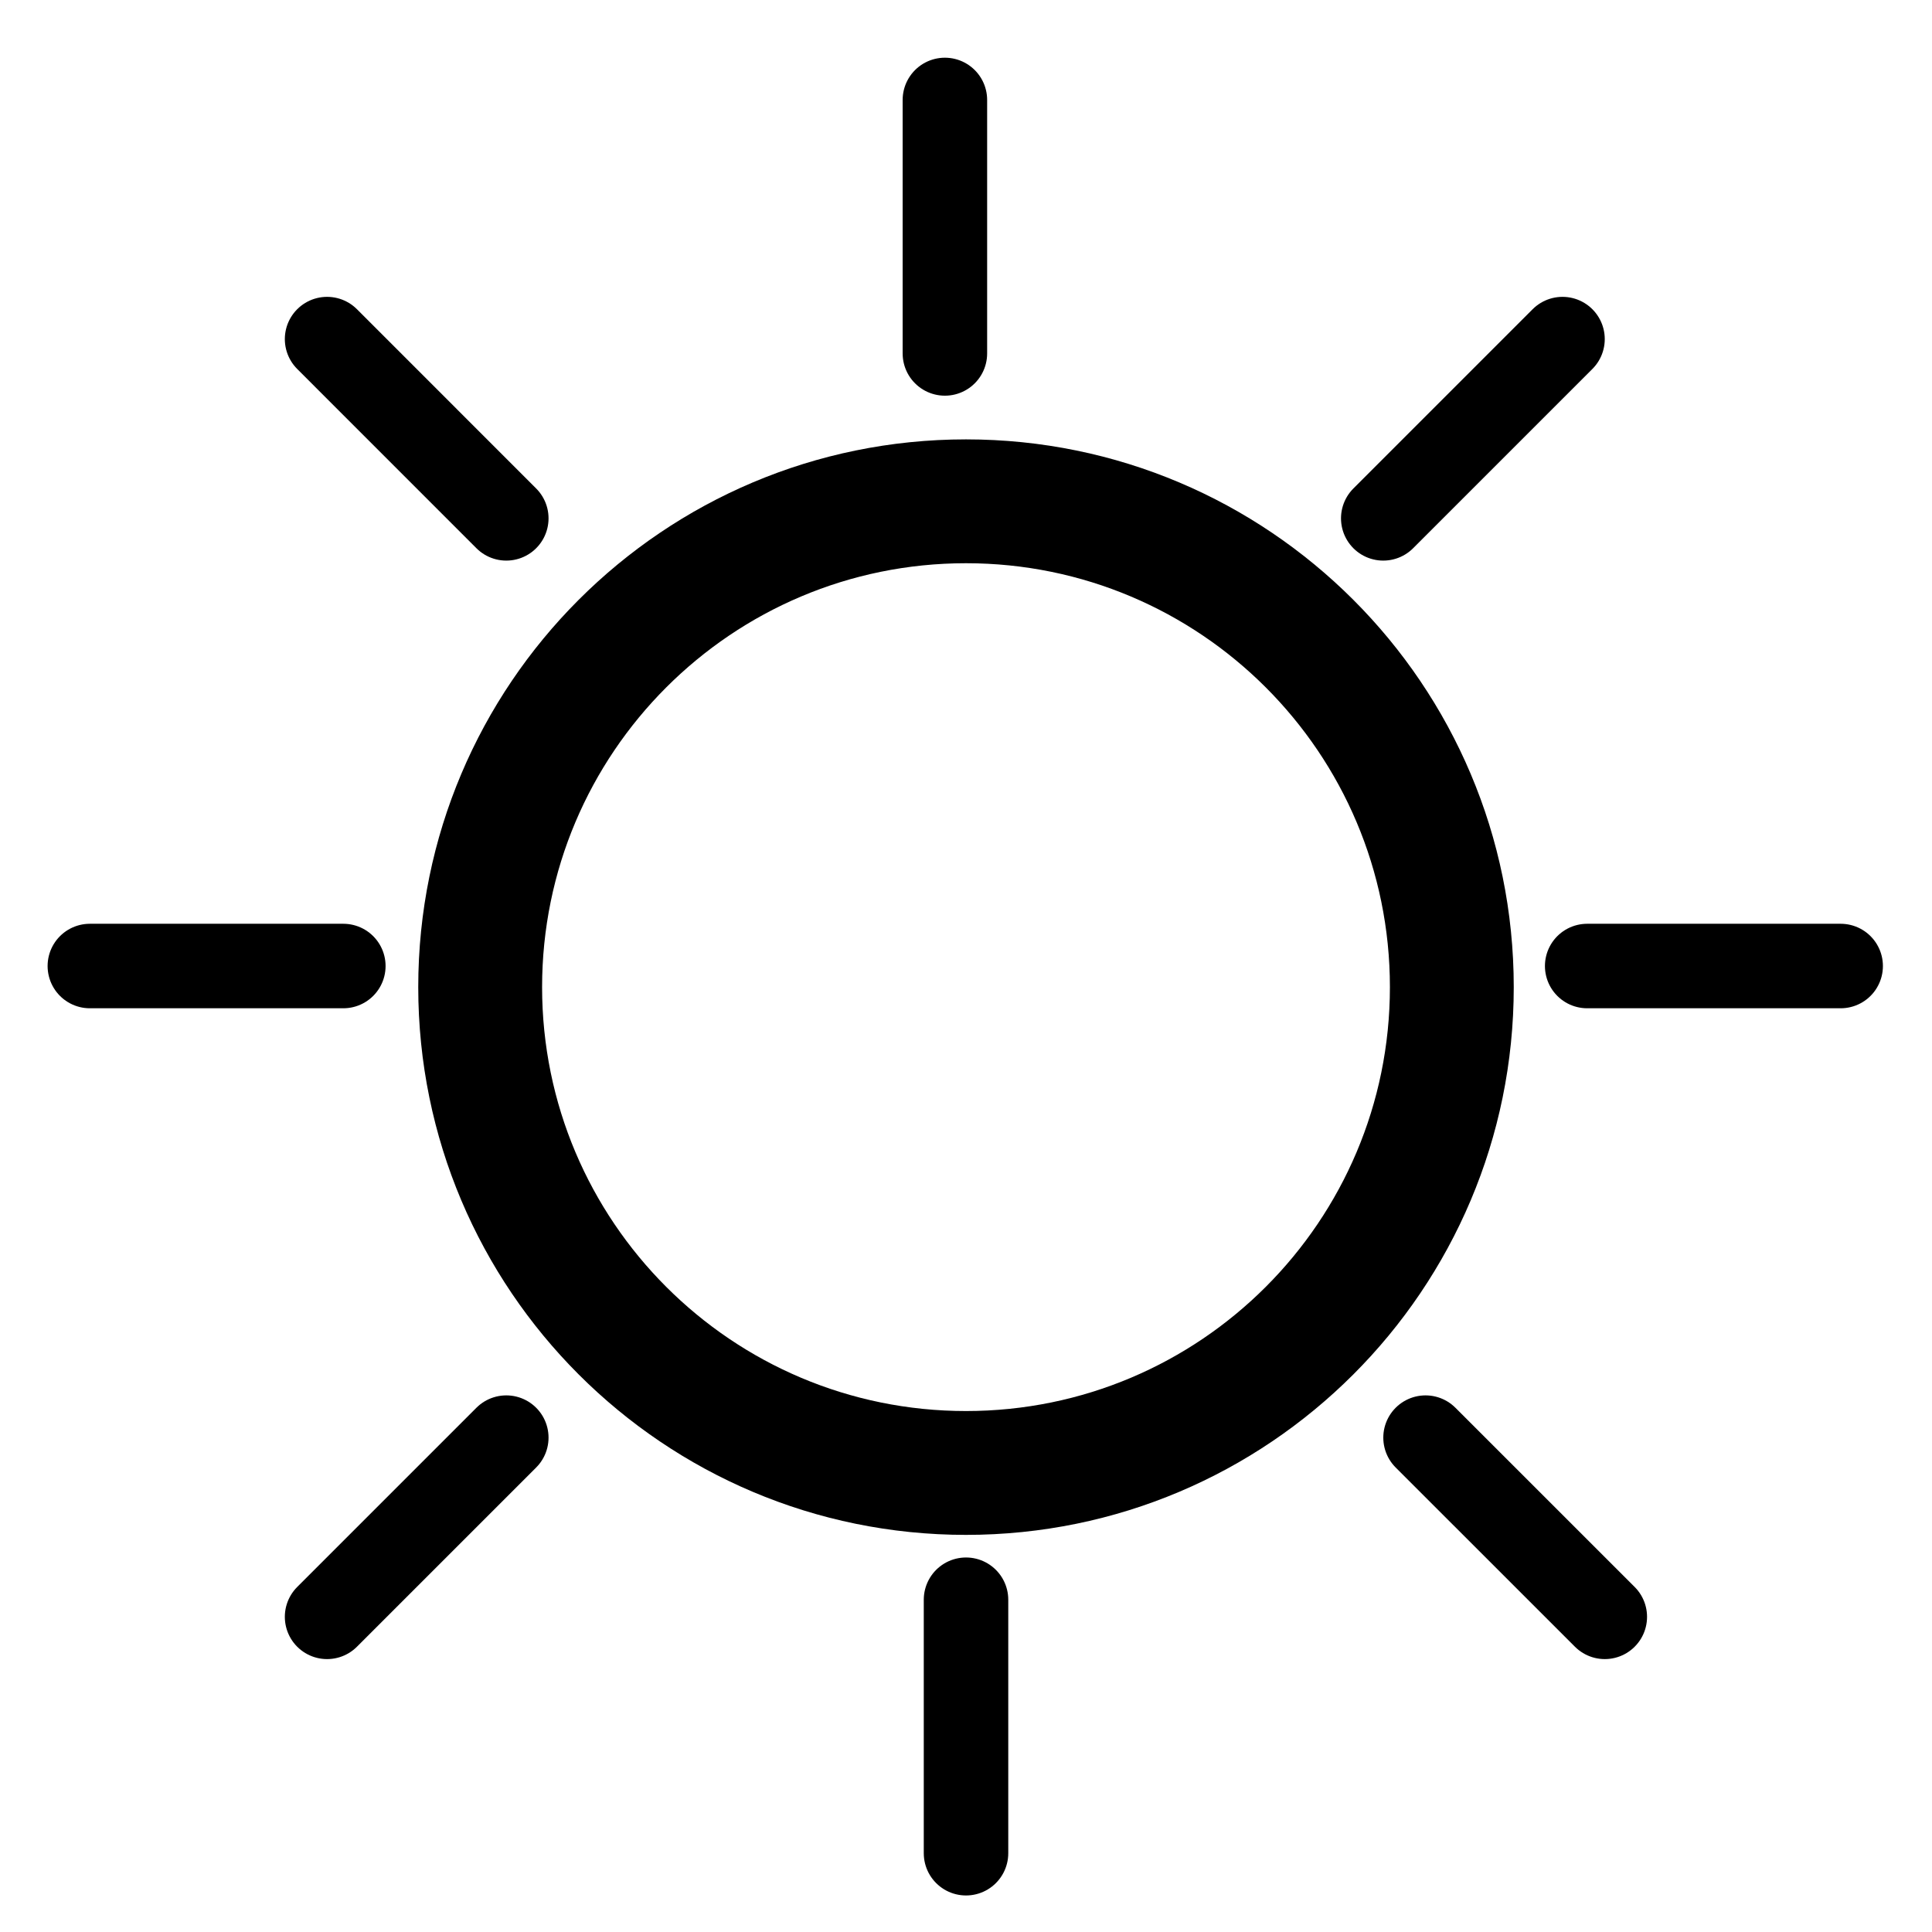
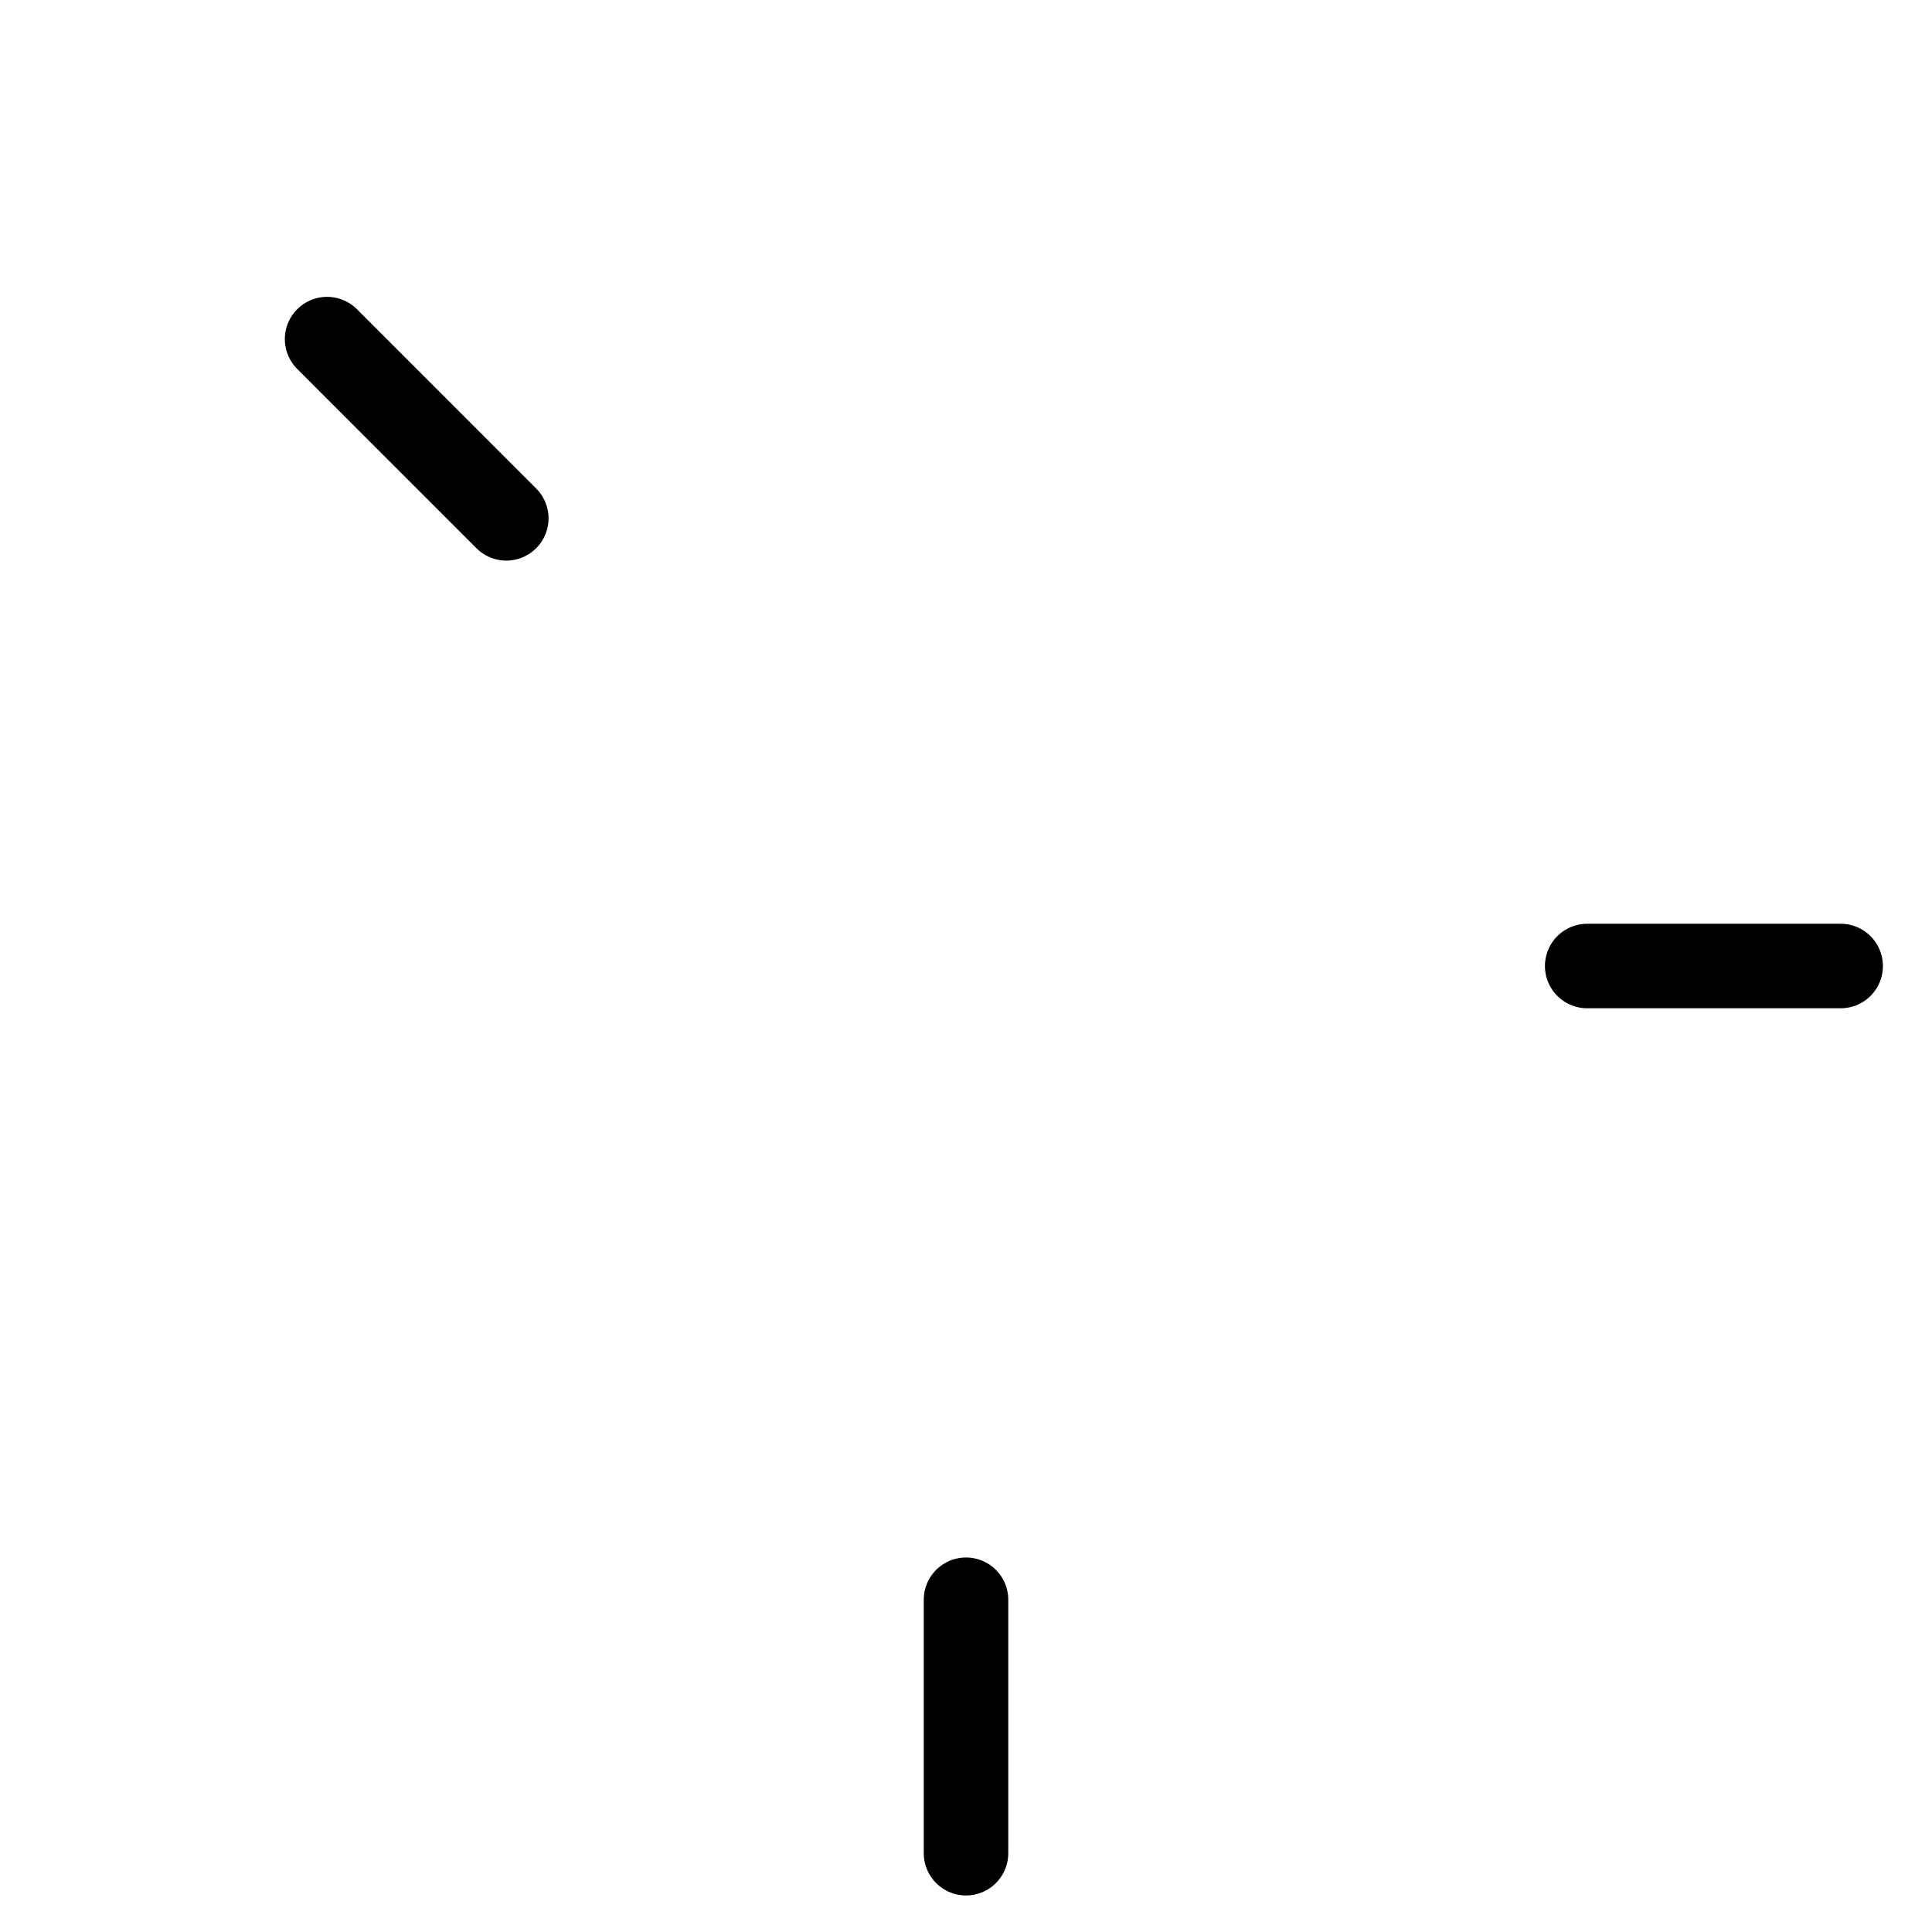
<svg xmlns="http://www.w3.org/2000/svg" width="800px" height="800px" version="1.1" viewBox="144 144 512 512">
  <defs>
    <clipPath id="d">
-       <path d="m395 398h256.9v253.9h-256.9z" />
+       <path d="m395 398h256.9h-256.9z" />
    </clipPath>
    <clipPath id="c">
-       <path d="m148.09 398h256.91v253.9h-256.91z" />
-     </clipPath>
+       </clipPath>
    <clipPath id="b">
      <path d="m148.09 148.09h256.91v260.91h-256.91z" />
    </clipPath>
    <clipPath id="a">
-       <path d="m383 148.09h268.9v260.91h-268.9z" />
-     </clipPath>
+       </clipPath>
  </defs>
-   <path d="m400 550.76c80.168 0 145.16-64.992 145.16-145.16 0-80.172-64.992-145.16-145.16-145.16-80.172 0-145.16 64.992-145.16 145.16 0 80.168 64.992 145.16 145.16 145.16zm0-32.82c-62.047 0-112.34-50.297-112.34-112.34 0-62.047 50.297-112.34 112.34-112.34 62.043 0 112.34 50.297 112.34 112.34 0 62.043-50.297 112.34-112.34 112.34z" fill-rule="evenodd" />
-   <path transform="matrix(11.196 0 0 11.196 159.29 164.89)" d="m21 0.5v6" fill="none" stroke="#000000" stroke-linecap="round" stroke-width="2" />
  <path transform="matrix(11.196 0 0 11.196 159.29 164.89)" d="m36.203 21h6" fill="none" stroke="#000000" stroke-linecap="round" stroke-width="2" />
  <g clip-path="url(#d)">
    <path transform="matrix(11.196 0 0 11.196 159.29 164.89)" d="m32.377 32.163 4.243 4.242" fill="none" stroke="#000000" stroke-linecap="round" stroke-width="2" />
  </g>
  <g clip-path="url(#c)">
    <path transform="matrix(-11.196 0 0 11.196 349.57 164.89)" d="m6.377 32.163 4.242 4.242" fill="none" stroke="#000000" stroke-linecap="round" stroke-width="2" />
  </g>
  <g clip-path="url(#b)">
    <path transform="matrix(-11.196 0 0 -11.196 349.57 350.37)" d="m6.377 6.163 4.242 4.243" fill="none" stroke="#000000" stroke-linecap="round" stroke-width="2" />
  </g>
  <g clip-path="url(#a)">
    <path transform="matrix(11.196 0 0 -11.196 159.29 350.37)" d="m31.376 6.163 4.243 4.243" fill="none" stroke="#000000" stroke-linecap="round" stroke-width="2" />
  </g>
  <path transform="matrix(11.196 0 0 11.196 159.29 164.89)" d="m21.5 36v6" fill="none" stroke="#000000" stroke-linecap="round" stroke-width="2" />
-   <path transform="matrix(11.196 0 0 11.196 159.29 164.89)" d="m0.761 21h6" fill="none" stroke="#000000" stroke-linecap="round" stroke-width="2" />
</svg>